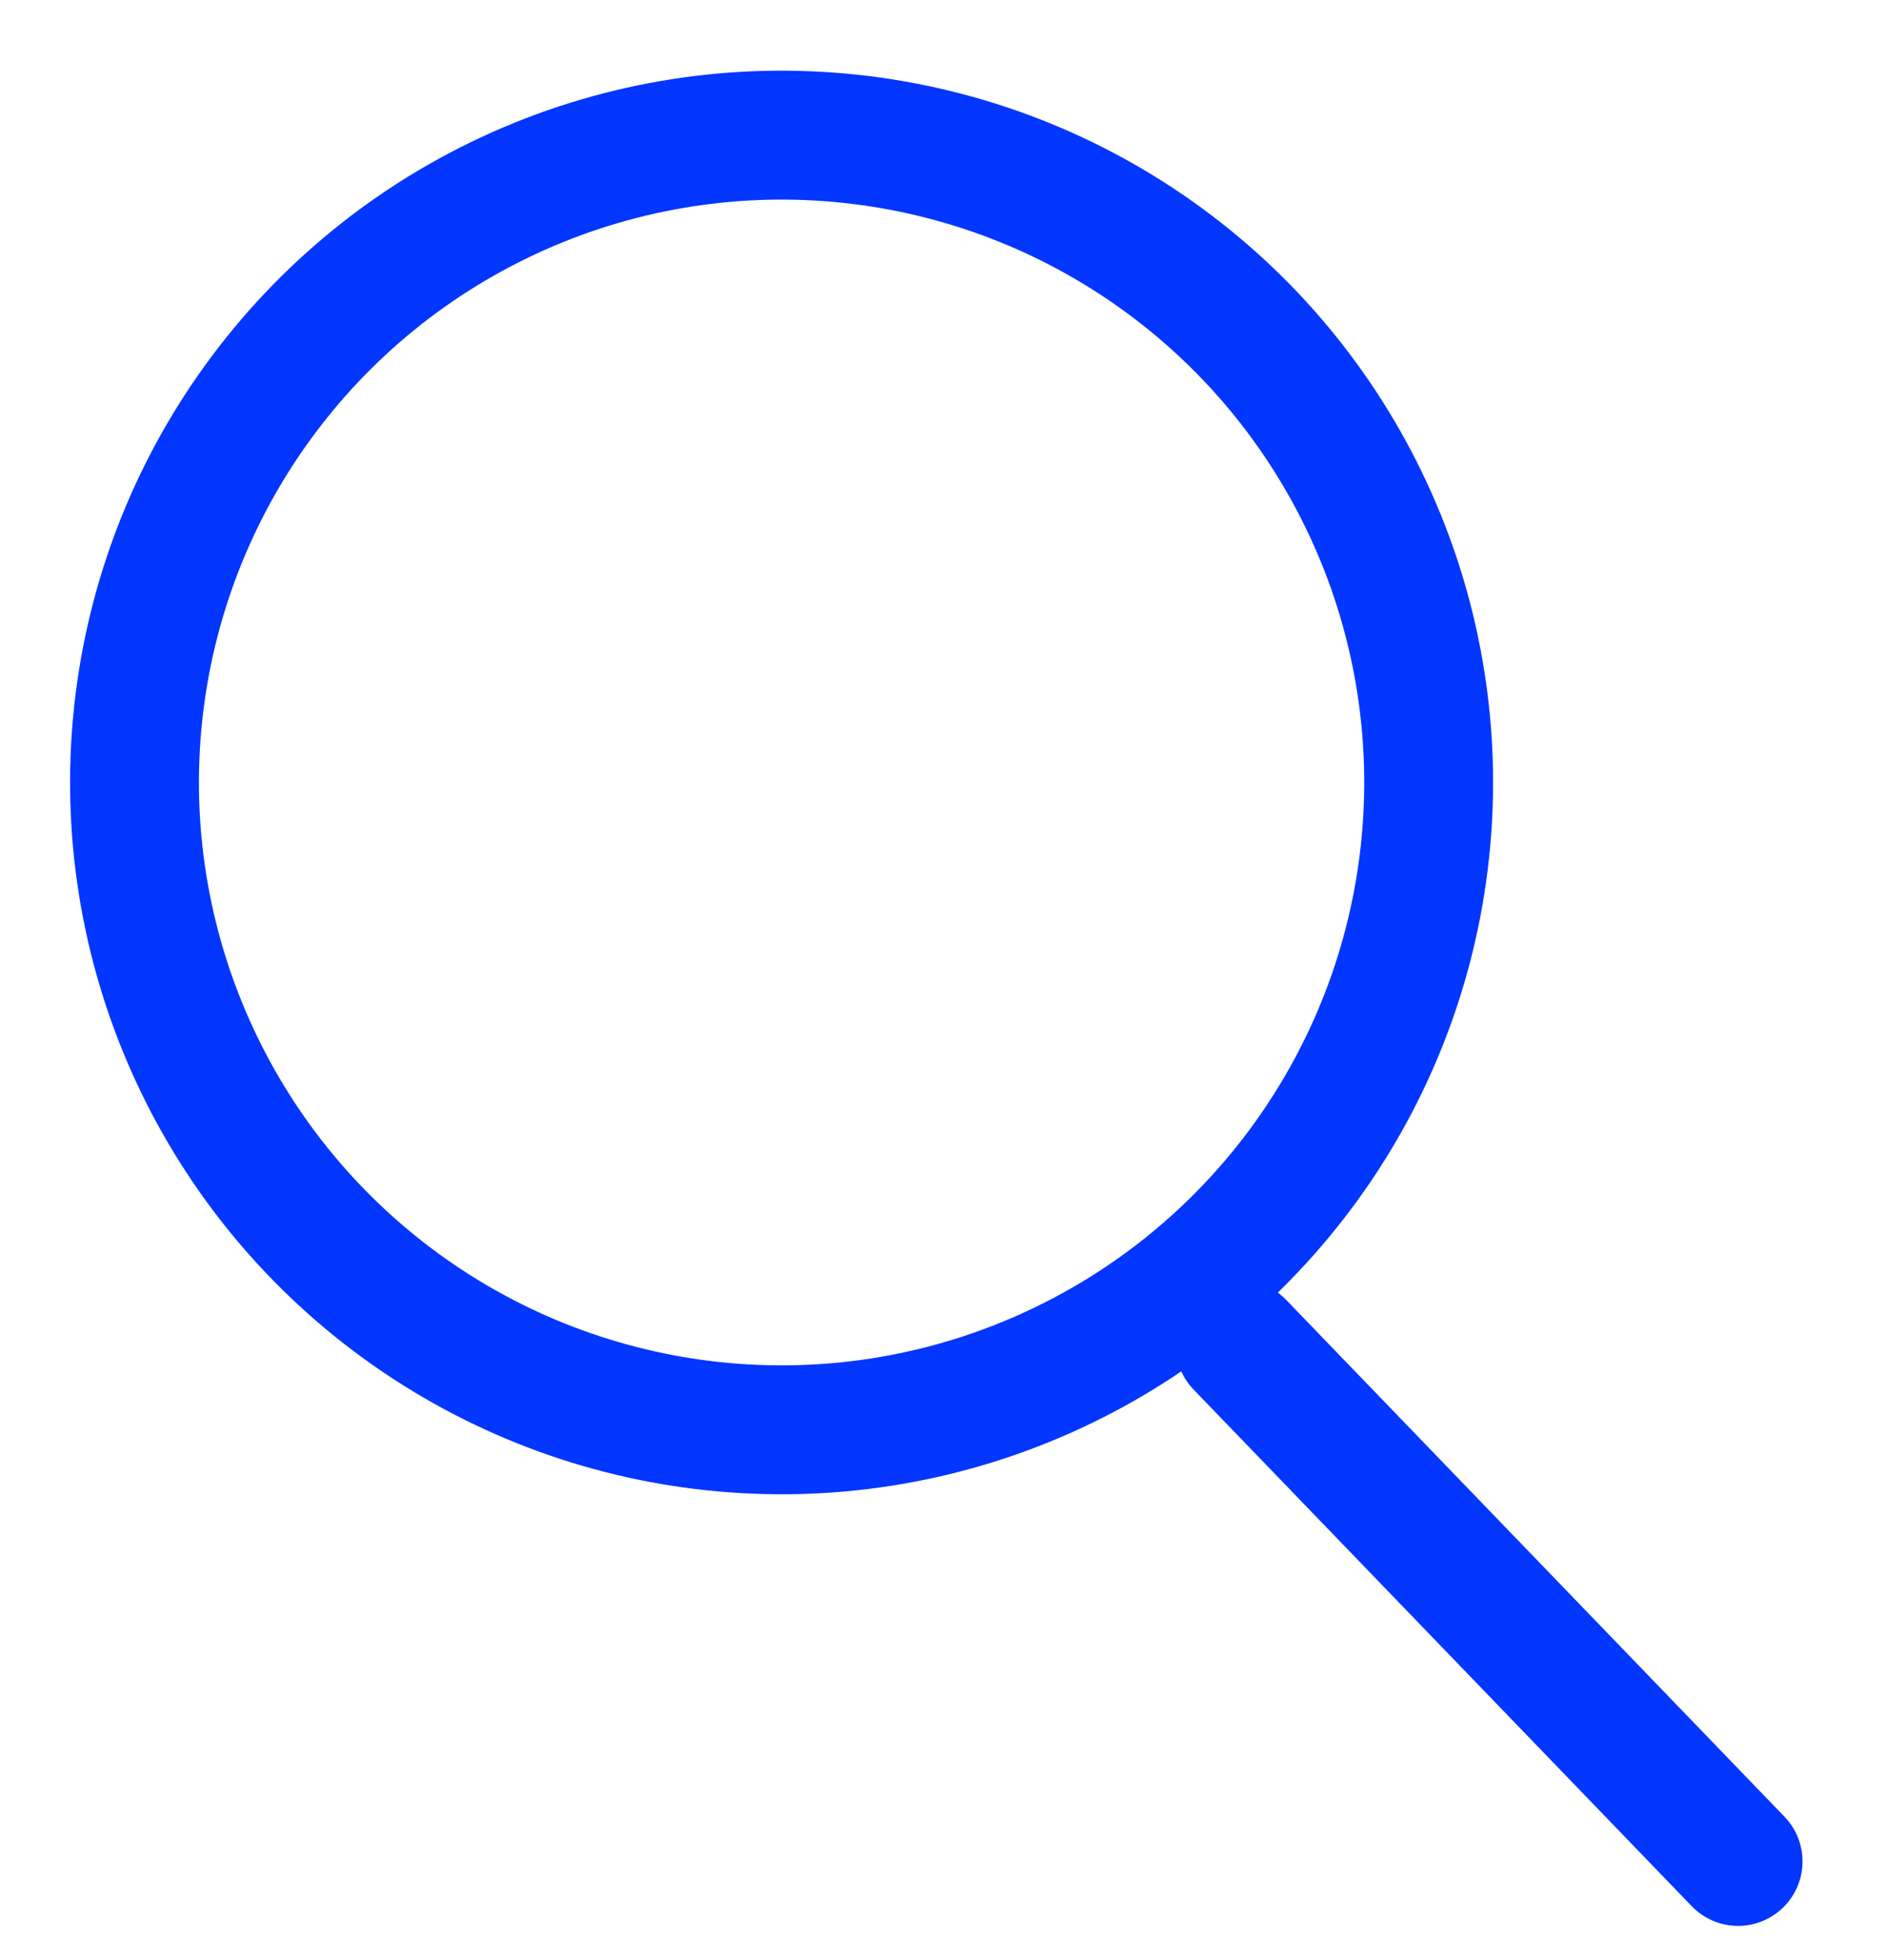
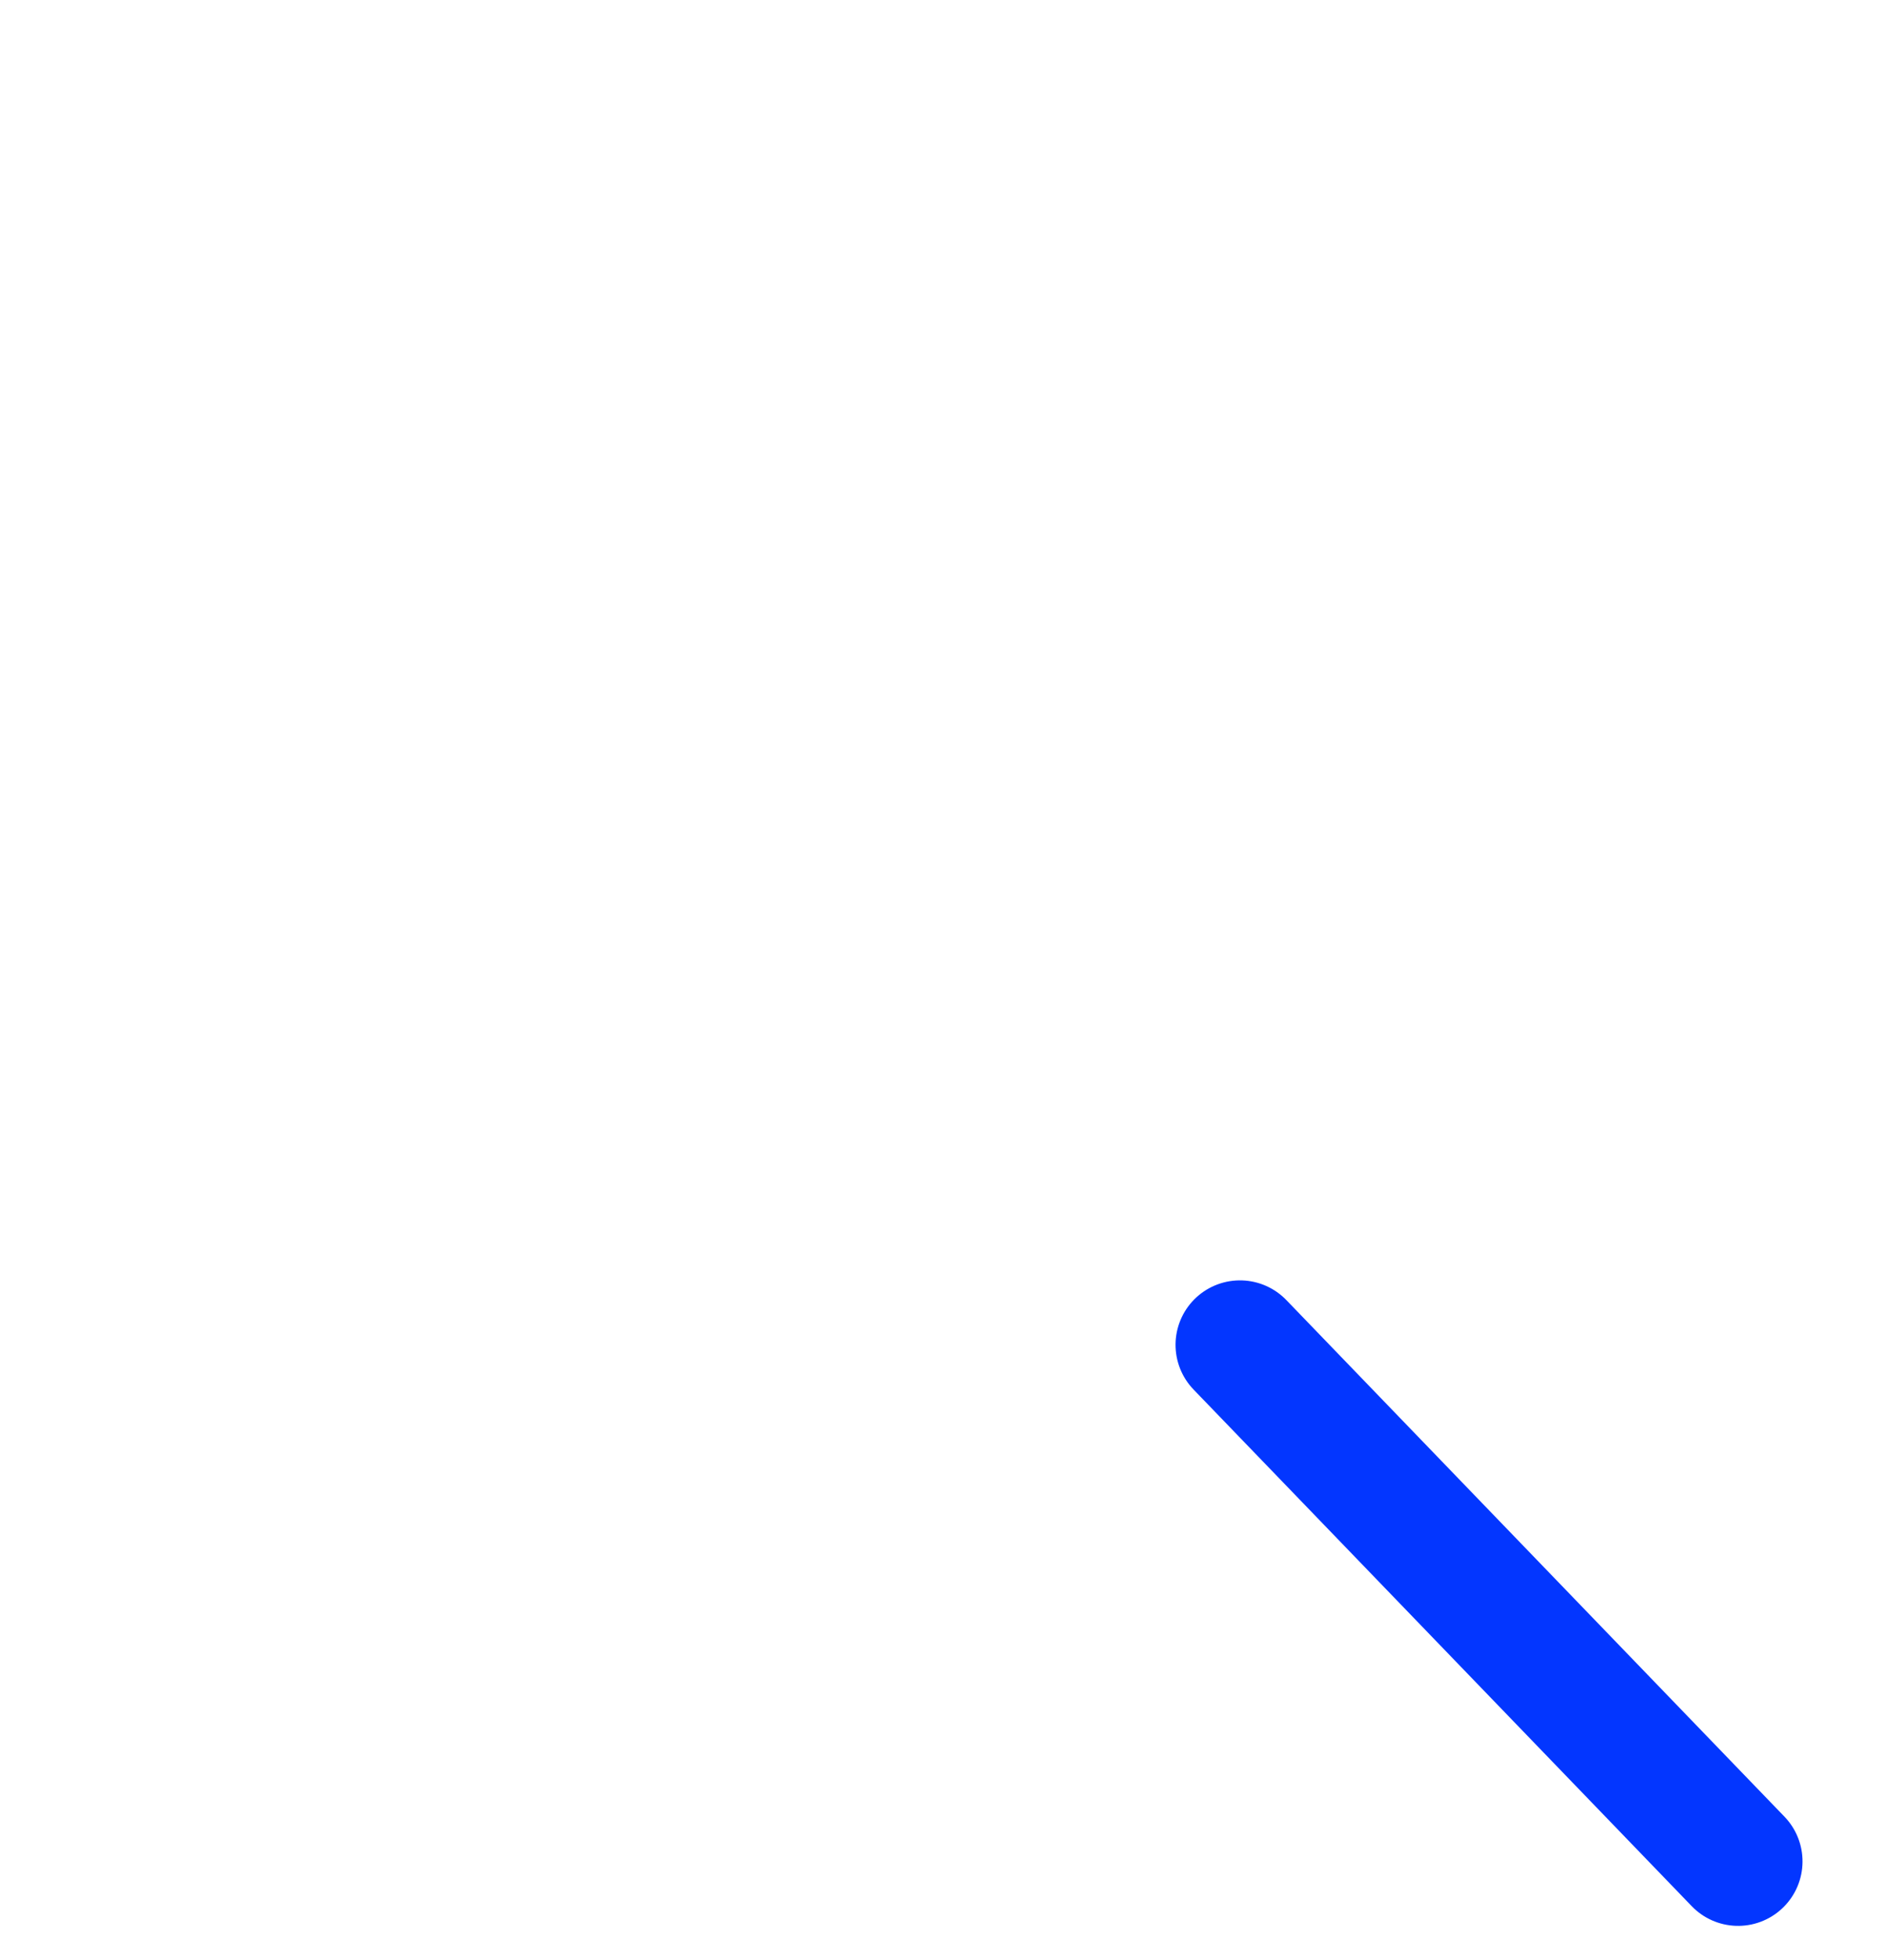
<svg xmlns="http://www.w3.org/2000/svg" width="21.965" height="22.813" viewBox="0 0 21.965 22.813">
  <g id="Group_7439" data-name="Group 7439" transform="matrix(0.995, 0.105, -0.105, 0.995, 2.399, 0.824)">
    <g id="Group_1" data-name="Group 1" transform="translate(0 0)">
-       <ellipse id="Ellipse_1" data-name="Ellipse 1" cx="7.532" cy="7.532" rx="7.532" ry="7.532" fill="none" stroke="#0336ff" stroke-linecap="round" stroke-linejoin="round" stroke-miterlimit="10" stroke-width="1.5" />
-     </g>
+       </g>
    <line id="Line_26" data-name="Line 26" x2="6.397" y2="5.369" transform="translate(13.525 13.479)" fill="none" stroke="#0336ff" stroke-linecap="round" stroke-width="1.5" />
  </g>
</svg>